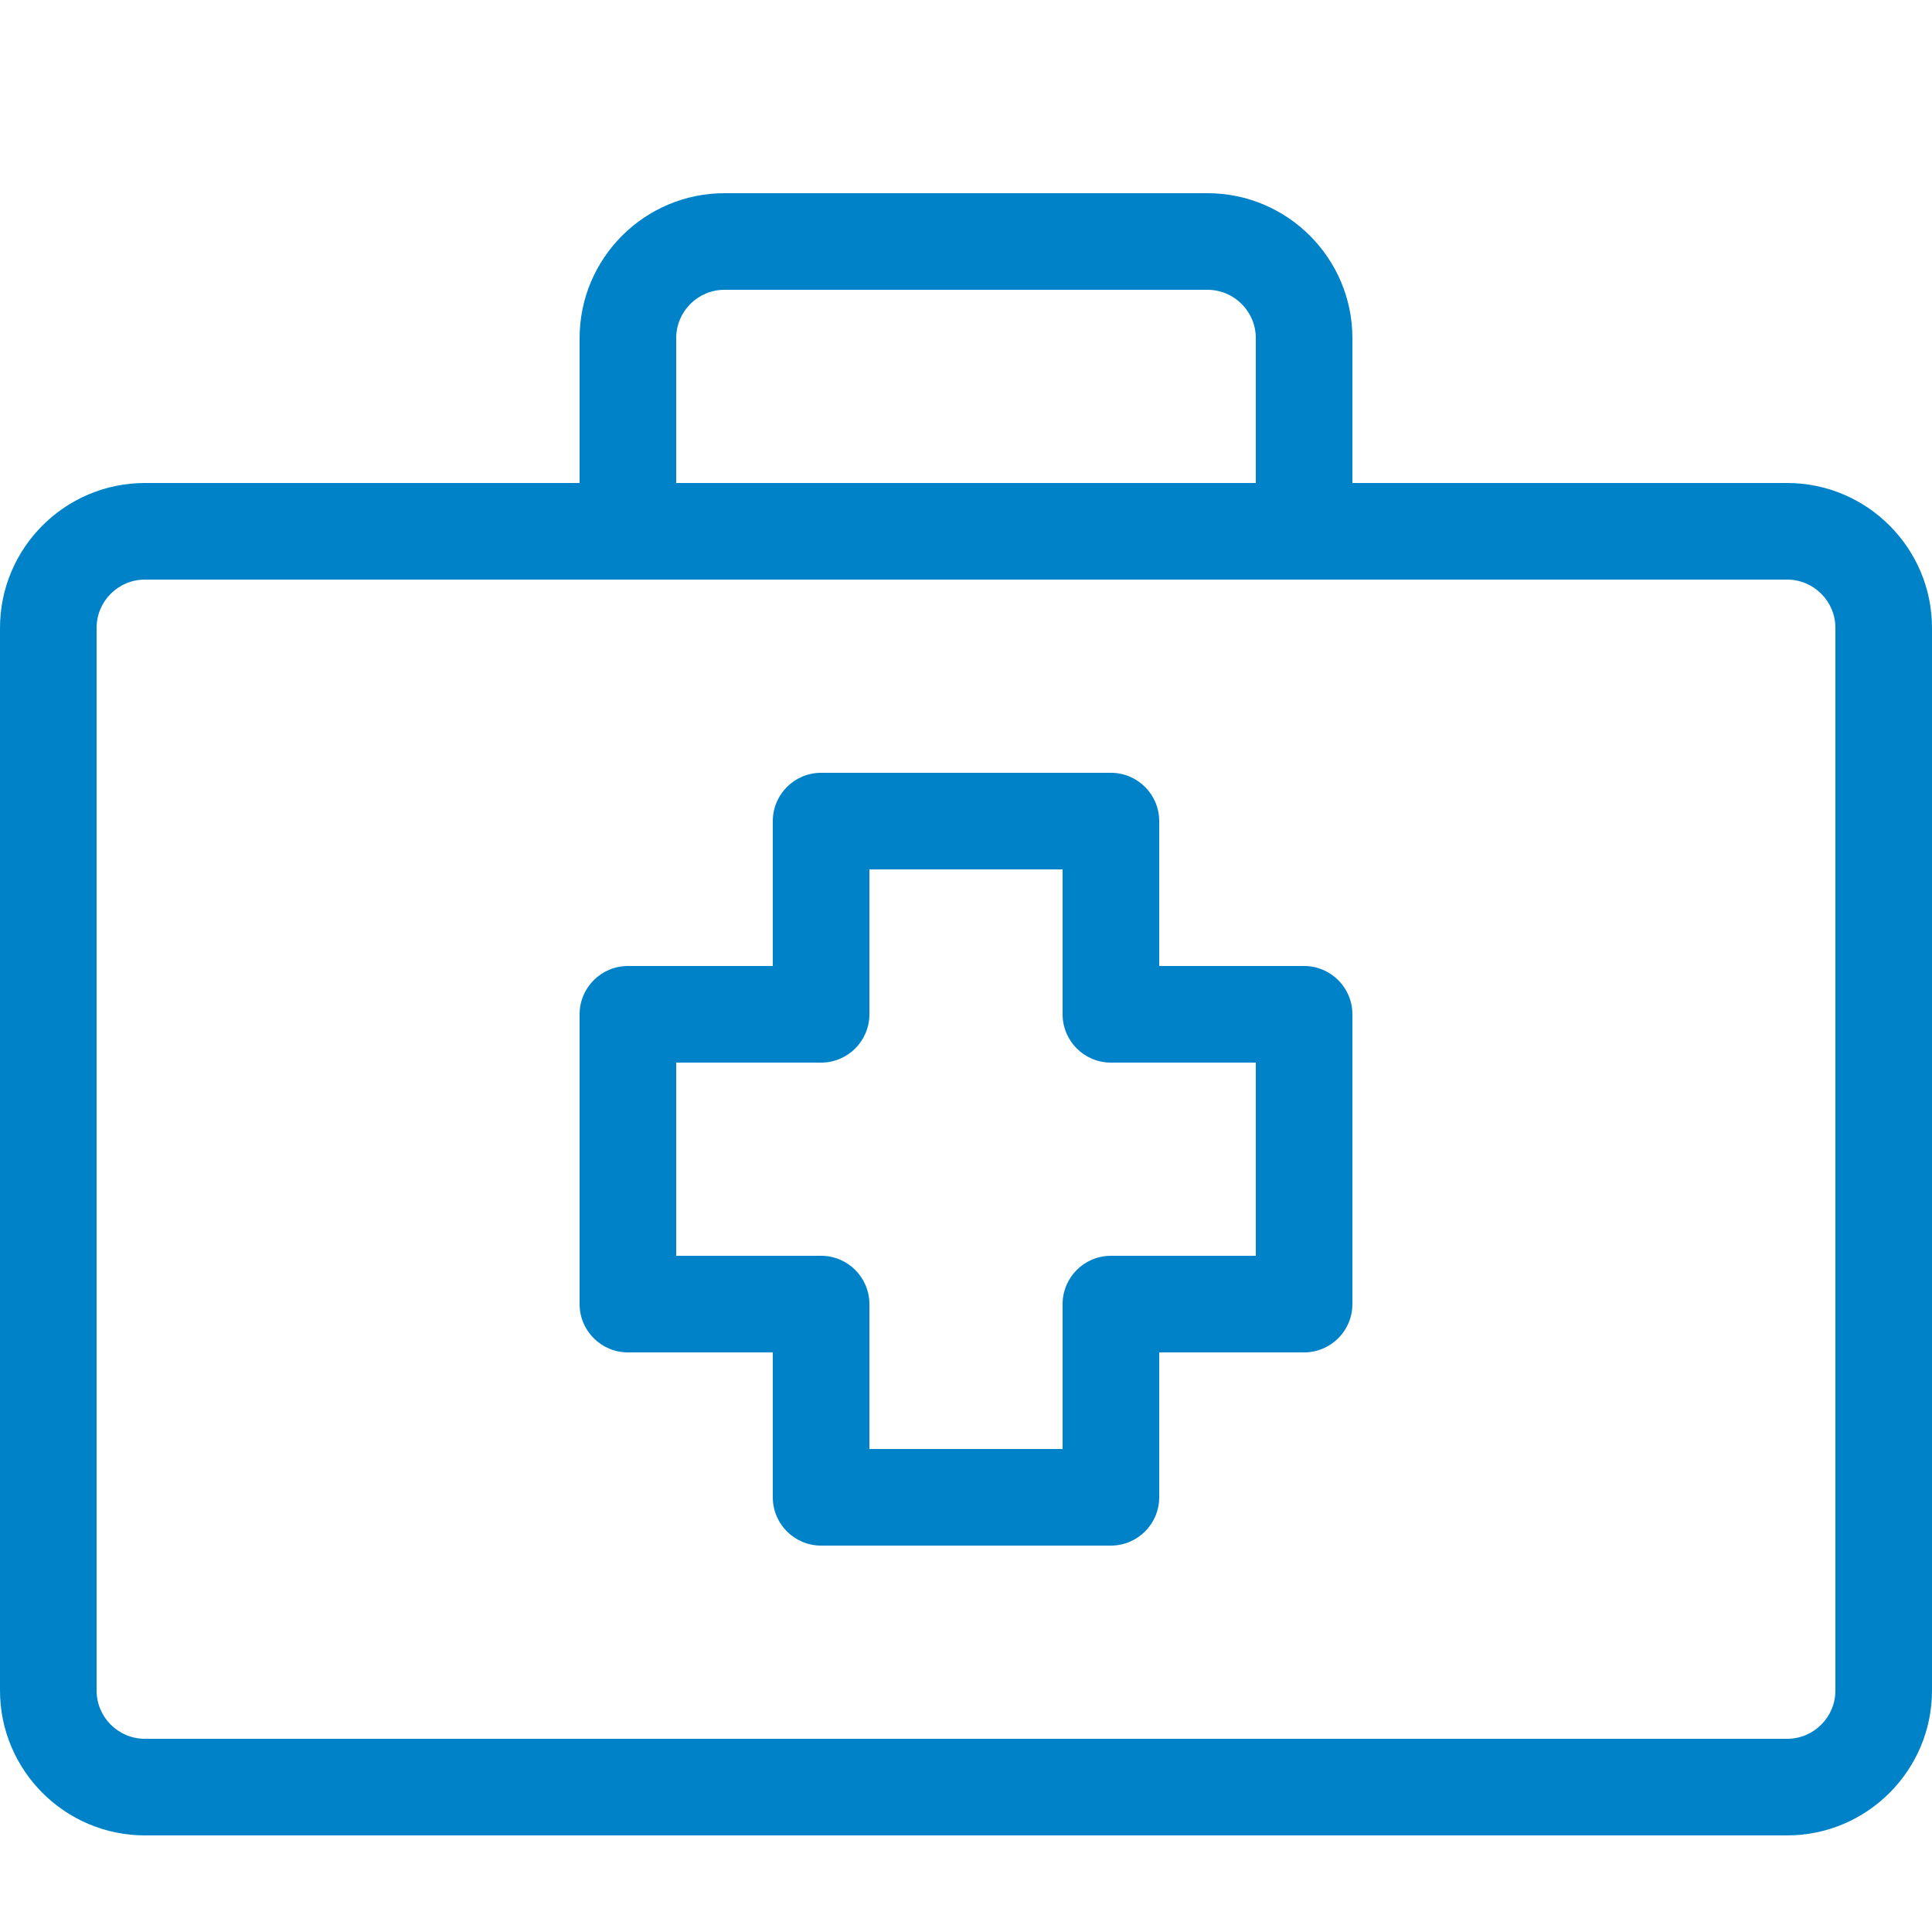
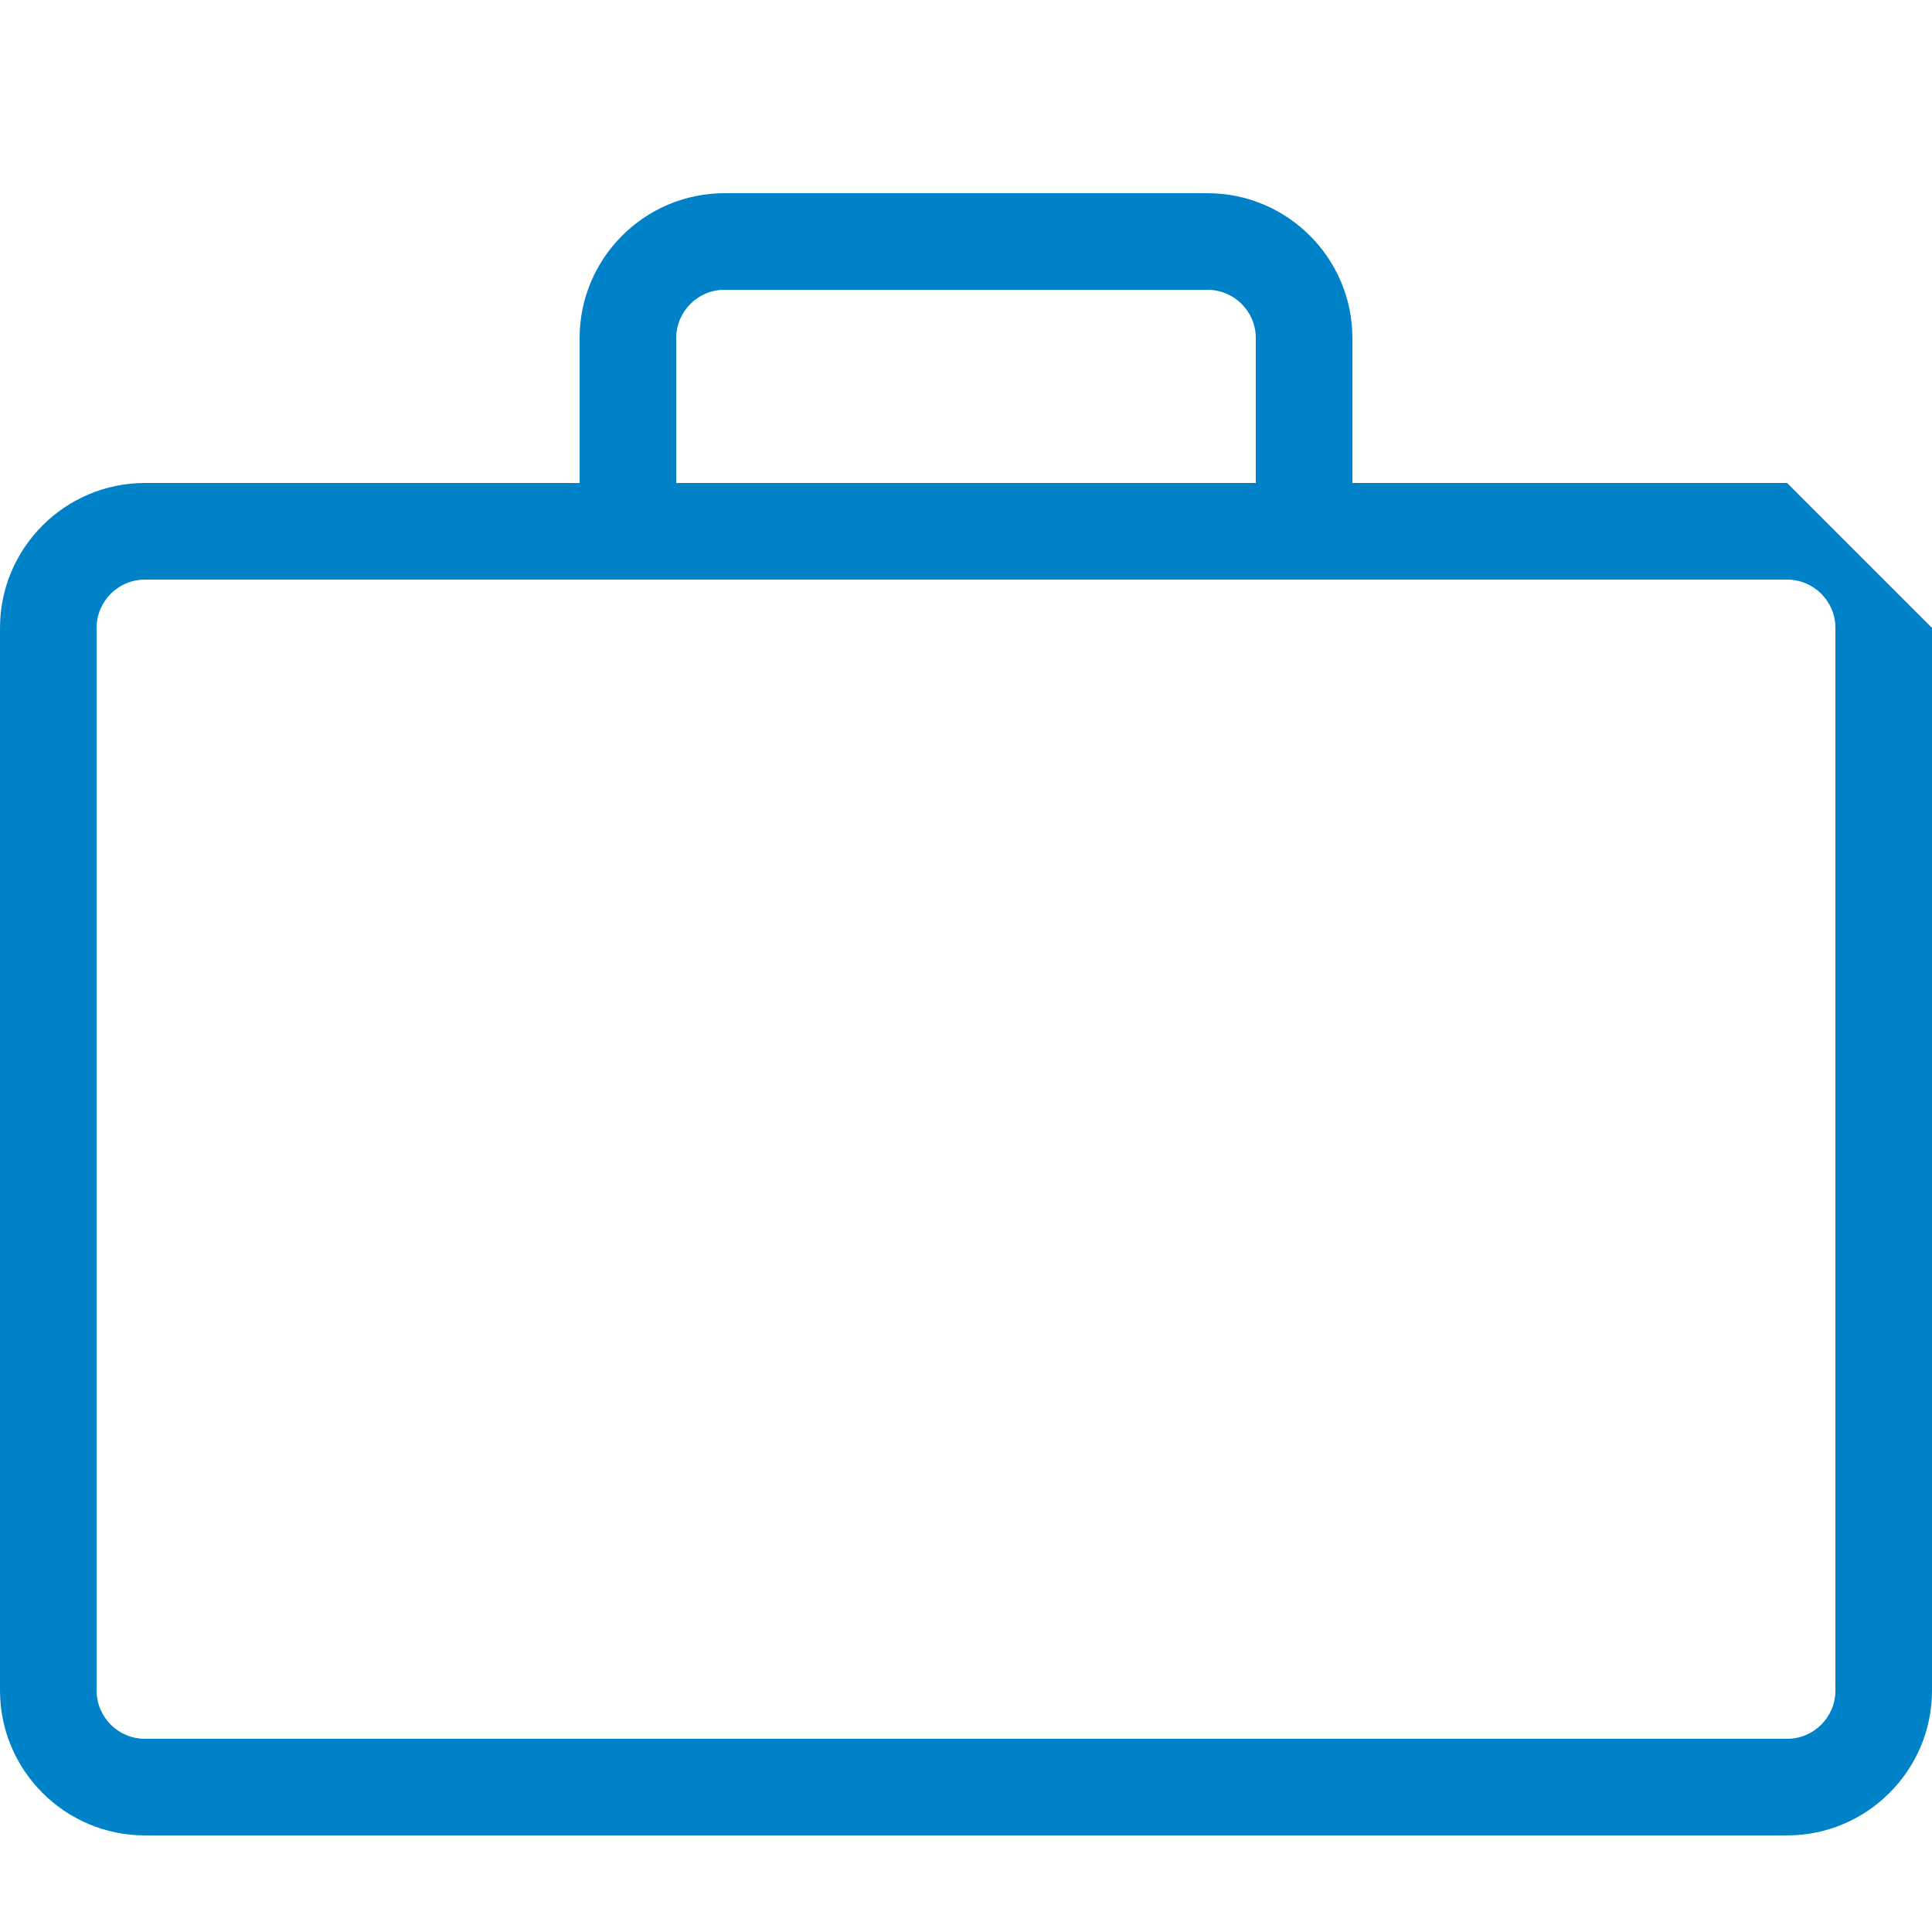
<svg xmlns="http://www.w3.org/2000/svg" version="1.1" width="20" height="20" viewBox="0 0 20 20">
-   <path d="M11.5 16h-3c-0.276 0-0.5-0.224-0.5-0.5v-1.5h-1.5c-0.276 0-0.5-0.224-0.5-0.5v-3c0-0.276 0.224-0.5 0.5-0.5h1.5v-1.5c0-0.276 0.224-0.5 0.5-0.5h3c0.276 0 0.5 0.224 0.5 0.5v1.5h1.5c0.276 0 0.5 0.224 0.5 0.5v3c0 0.276-0.224 0.5-0.5 0.5h-1.5v1.5c0 0.276-0.224 0.5-0.5 0.5zM9 15h2v-1.5c0-0.276 0.224-0.5 0.5-0.5h1.5v-2h-1.5c-0.276 0-0.5-0.224-0.5-0.5v-1.5h-2v1.5c0 0.276-0.224 0.5-0.5 0.5h-1.5v2h1.5c0.276 0 0.5 0.224 0.5 0.5v1.5z" fill="#0082c8" />
-   <path d="M18.5 5h-4.5v-1.5c0-0.827-0.673-1.5-1.5-1.5h-5c-0.827 0-1.5 0.673-1.5 1.5v1.5h-4.5c-0.827 0-1.5 0.673-1.5 1.5v11c0 0.827 0.673 1.5 1.5 1.5h17c0.827 0 1.5-0.673 1.5-1.5v-11c0-0.827-0.673-1.5-1.5-1.5zM7 3.5c0-0.276 0.224-0.5 0.5-0.5h5c0.276 0 0.5 0.224 0.5 0.5v1.5h-6v-1.5zM19 17.5c0 0.276-0.224 0.5-0.5 0.5h-17c-0.276 0-0.5-0.224-0.5-0.5v-11c0-0.276 0.224-0.5 0.5-0.5h17c0.276 0 0.5 0.224 0.5 0.5v11z" fill="#0082c8" />
+   <path d="M18.5 5h-4.5v-1.5c0-0.827-0.673-1.5-1.5-1.5h-5c-0.827 0-1.5 0.673-1.5 1.5v1.5h-4.5c-0.827 0-1.5 0.673-1.5 1.5v11c0 0.827 0.673 1.5 1.5 1.5h17c0.827 0 1.5-0.673 1.5-1.5v-11zM7 3.5c0-0.276 0.224-0.5 0.5-0.5h5c0.276 0 0.5 0.224 0.5 0.5v1.5h-6v-1.5zM19 17.5c0 0.276-0.224 0.5-0.5 0.5h-17c-0.276 0-0.5-0.224-0.5-0.5v-11c0-0.276 0.224-0.5 0.5-0.5h17c0.276 0 0.5 0.224 0.5 0.5v11z" fill="#0082c8" />
</svg>